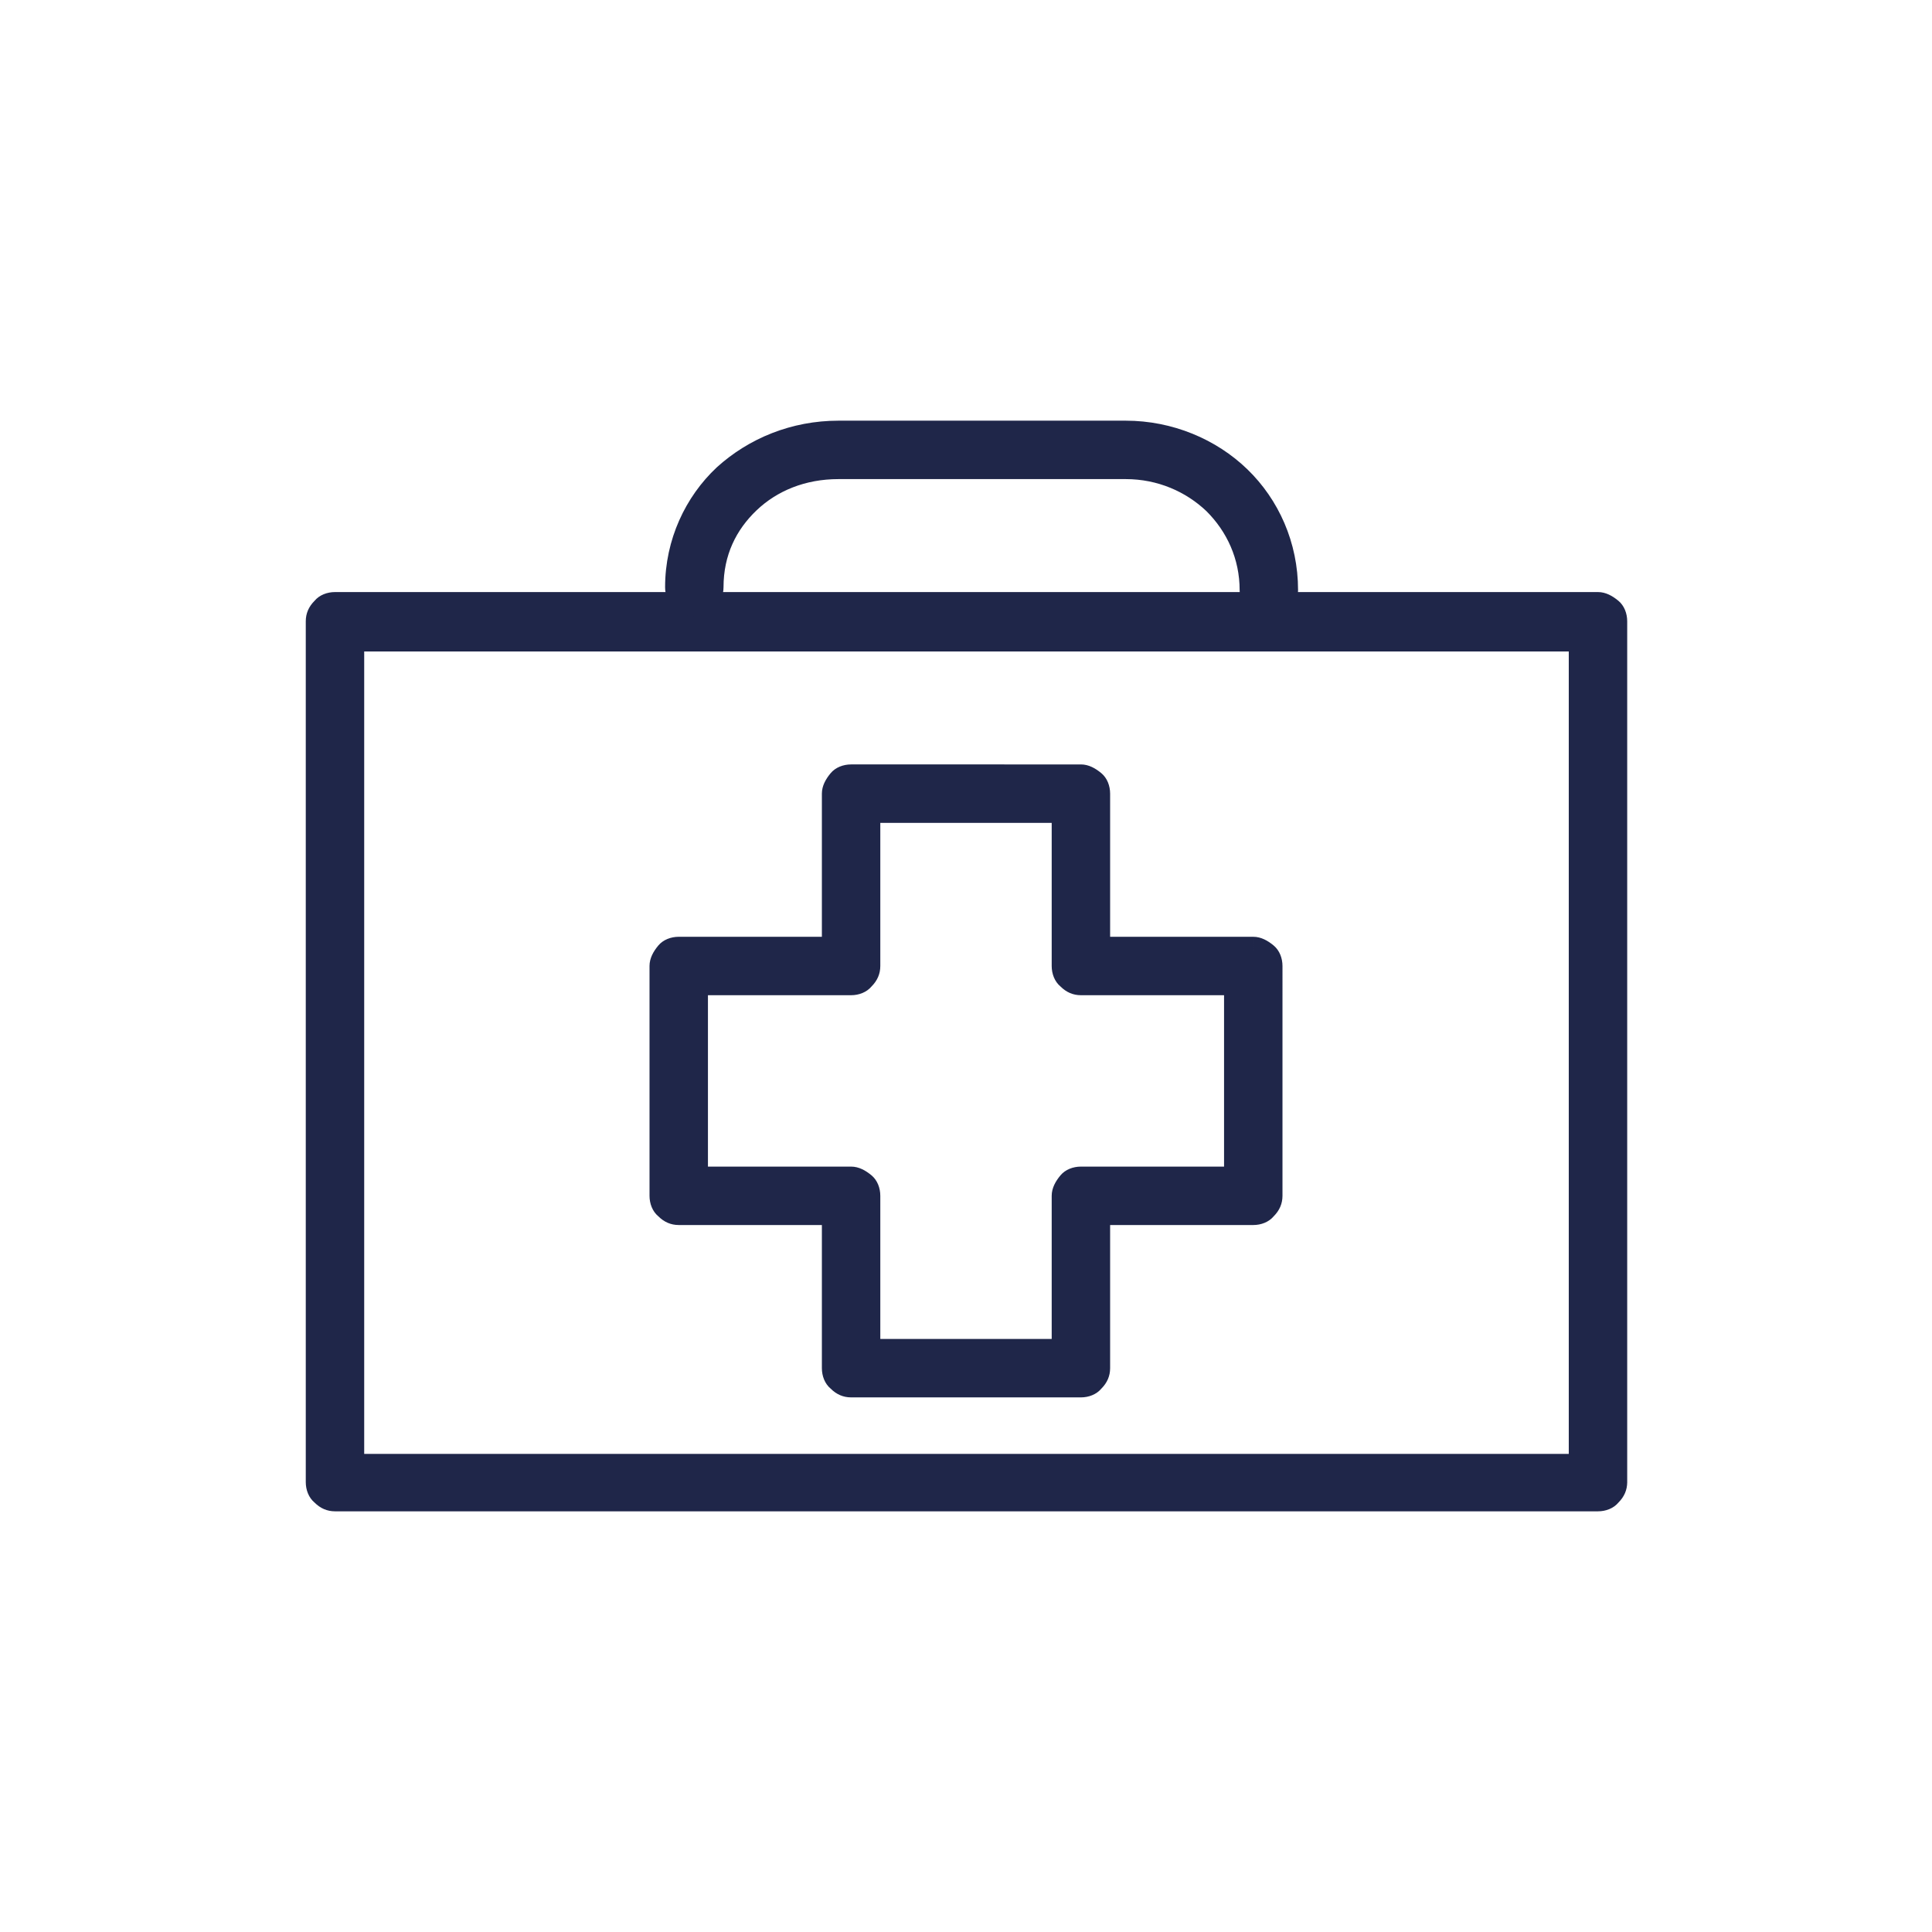
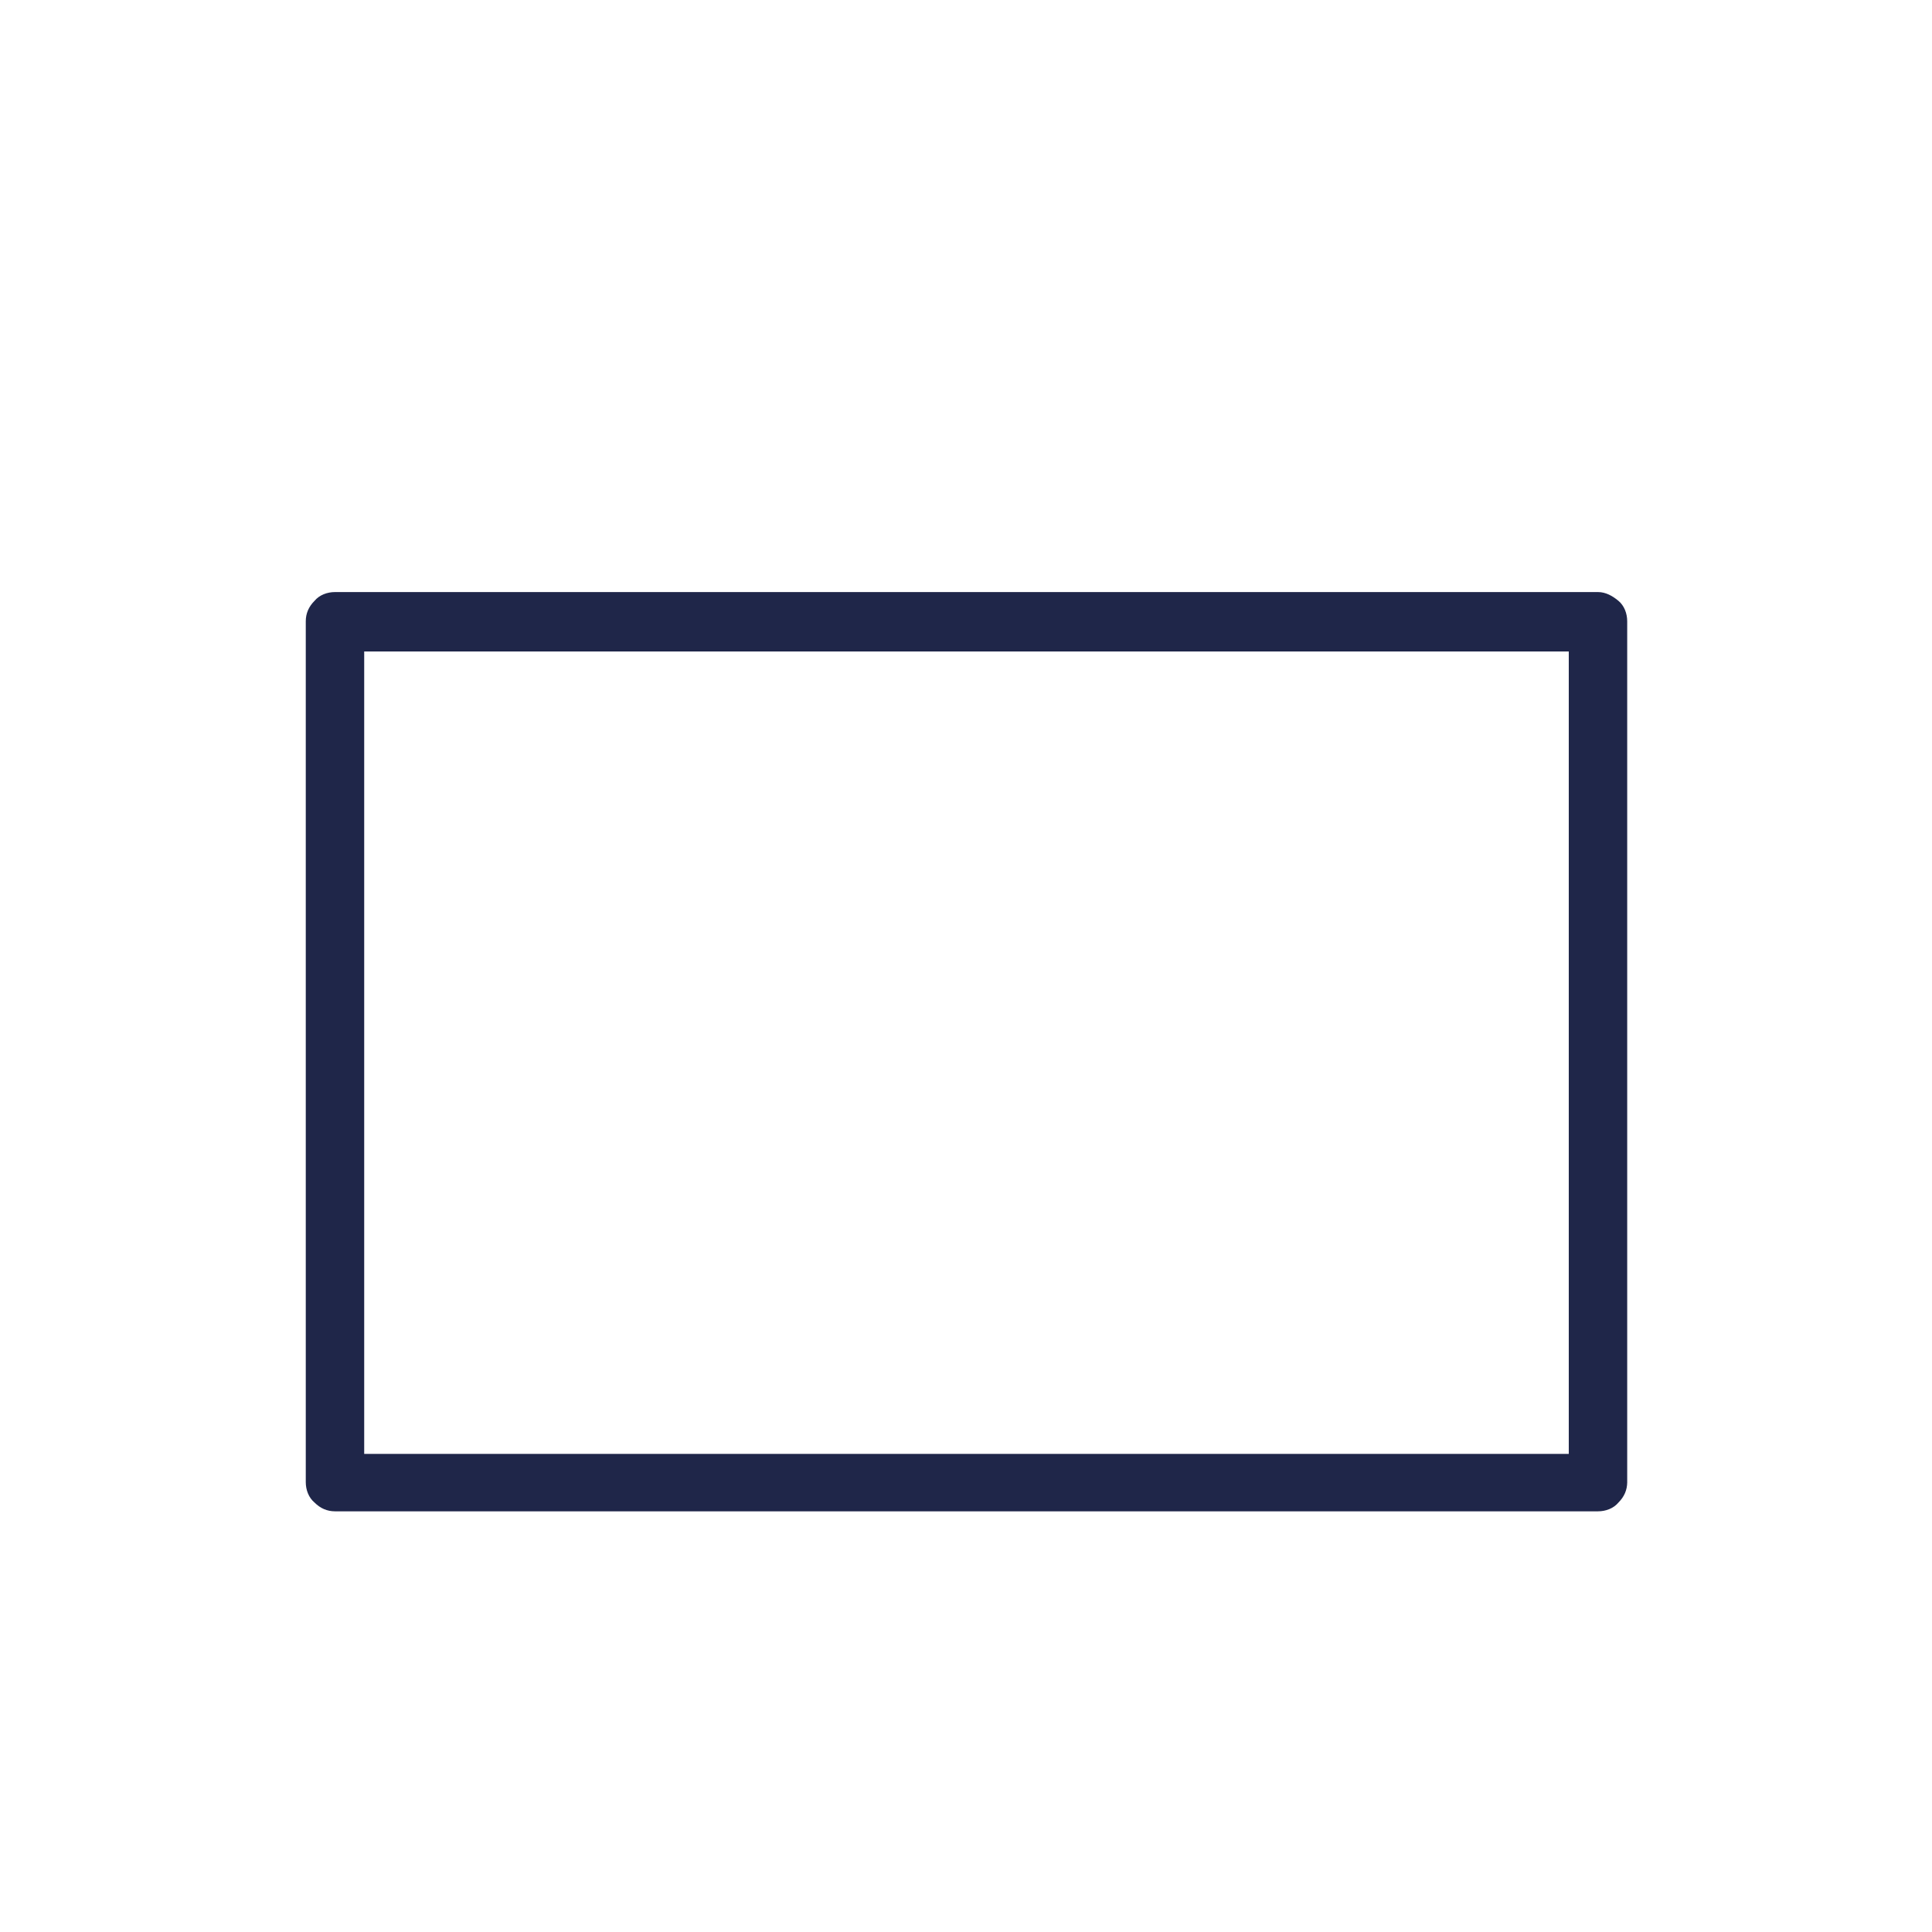
<svg xmlns="http://www.w3.org/2000/svg" version="1.1" id="Ebene_1" x="0px" y="0px" viewBox="0 0 198.4 198.4" style="enable-background:new 0 0 198.4 198.4;" xml:space="preserve">
  <style type="text/css">
	.st0{fill:#1F2649;}
</style>
  <g>
    <path class="st0" d="M164.1,152.3v-3H37.4l0-82.4h123.7l0,85.4H164.1v-3V152.3h3V63.8c0-0.8-0.3-1.6-0.9-2.1s-1.3-0.9-2.1-0.9H34.4   c-0.8,0-1.6,0.3-2.1,0.9c-0.6,0.6-0.9,1.3-0.9,2.1v88.4c0,0.8,0.3,1.6,0.9,2.1c0.6,0.6,1.3,0.9,2.1,0.9h129.7   c0.8,0,1.6-0.3,2.1-0.9c0.6-0.6,0.9-1.3,0.9-2.1H164.1z" />
-     <path class="st0" d="M74.3,60.3c0-3.3,1.3-5.9,3.4-7.9c2.1-2,5-3.2,8.4-3.2h29.5c3.3,0,6.2,1.3,8.3,3.3c2.1,2.1,3.4,4.9,3.4,8.1   c0,1.7,1.3,3,3,3s3-1.3,3-3c0-4.9-2-9.3-5.2-12.4c-3.2-3.1-7.7-5-12.5-5H86.1c-4.8,0-9.2,1.8-12.5,4.8c-3.2,3-5.3,7.4-5.3,12.3   c0,1.7,1.3,3,3,3S74.3,61.9,74.3,60.3L74.3,60.3z" />
-     <path class="st0" d="M128.7,99.2v-3H114l0-14.7c0-0.8-0.3-1.6-0.9-2.1s-1.3-0.9-2.1-0.9H87.4c-0.8,0-1.6,0.3-2.1,0.9   s-0.9,1.3-0.9,2.1v14.7l-14.7,0c-0.8,0-1.6,0.3-2.1,0.9s-0.9,1.3-0.9,2.1v23.6c0,0.8,0.3,1.6,0.9,2.1c0.6,0.6,1.3,0.9,2.1,0.9h14.7   v14.7c0,0.8,0.3,1.6,0.9,2.1c0.6,0.6,1.3,0.9,2.1,0.9H111c0.8,0,1.6-0.3,2.1-0.9c0.6-0.6,0.9-1.3,0.9-2.1v-14.7h14.7   c0.8,0,1.6-0.3,2.1-0.9c0.6-0.6,0.9-1.3,0.9-2.1V99.2c0-0.8-0.3-1.6-0.9-2.1s-1.3-0.9-2.1-0.9V99.2h-3v20.6l-14.7,0   c-0.8,0-1.6,0.3-2.1,0.9s-0.9,1.3-0.9,2.1v14.7H90.4v-14.7c0-0.8-0.3-1.6-0.9-2.1s-1.3-0.9-2.1-0.9H72.7v-17.6h14.7   c0.8,0,1.6-0.3,2.1-0.9c0.6-0.6,0.9-1.3,0.9-2.1V84.5H108v14.7c0,0.8,0.3,1.6,0.9,2.1c0.6,0.6,1.3,0.9,2.1,0.9h17.7V99.2h-3H128.7z   " />
  </g>
</svg>